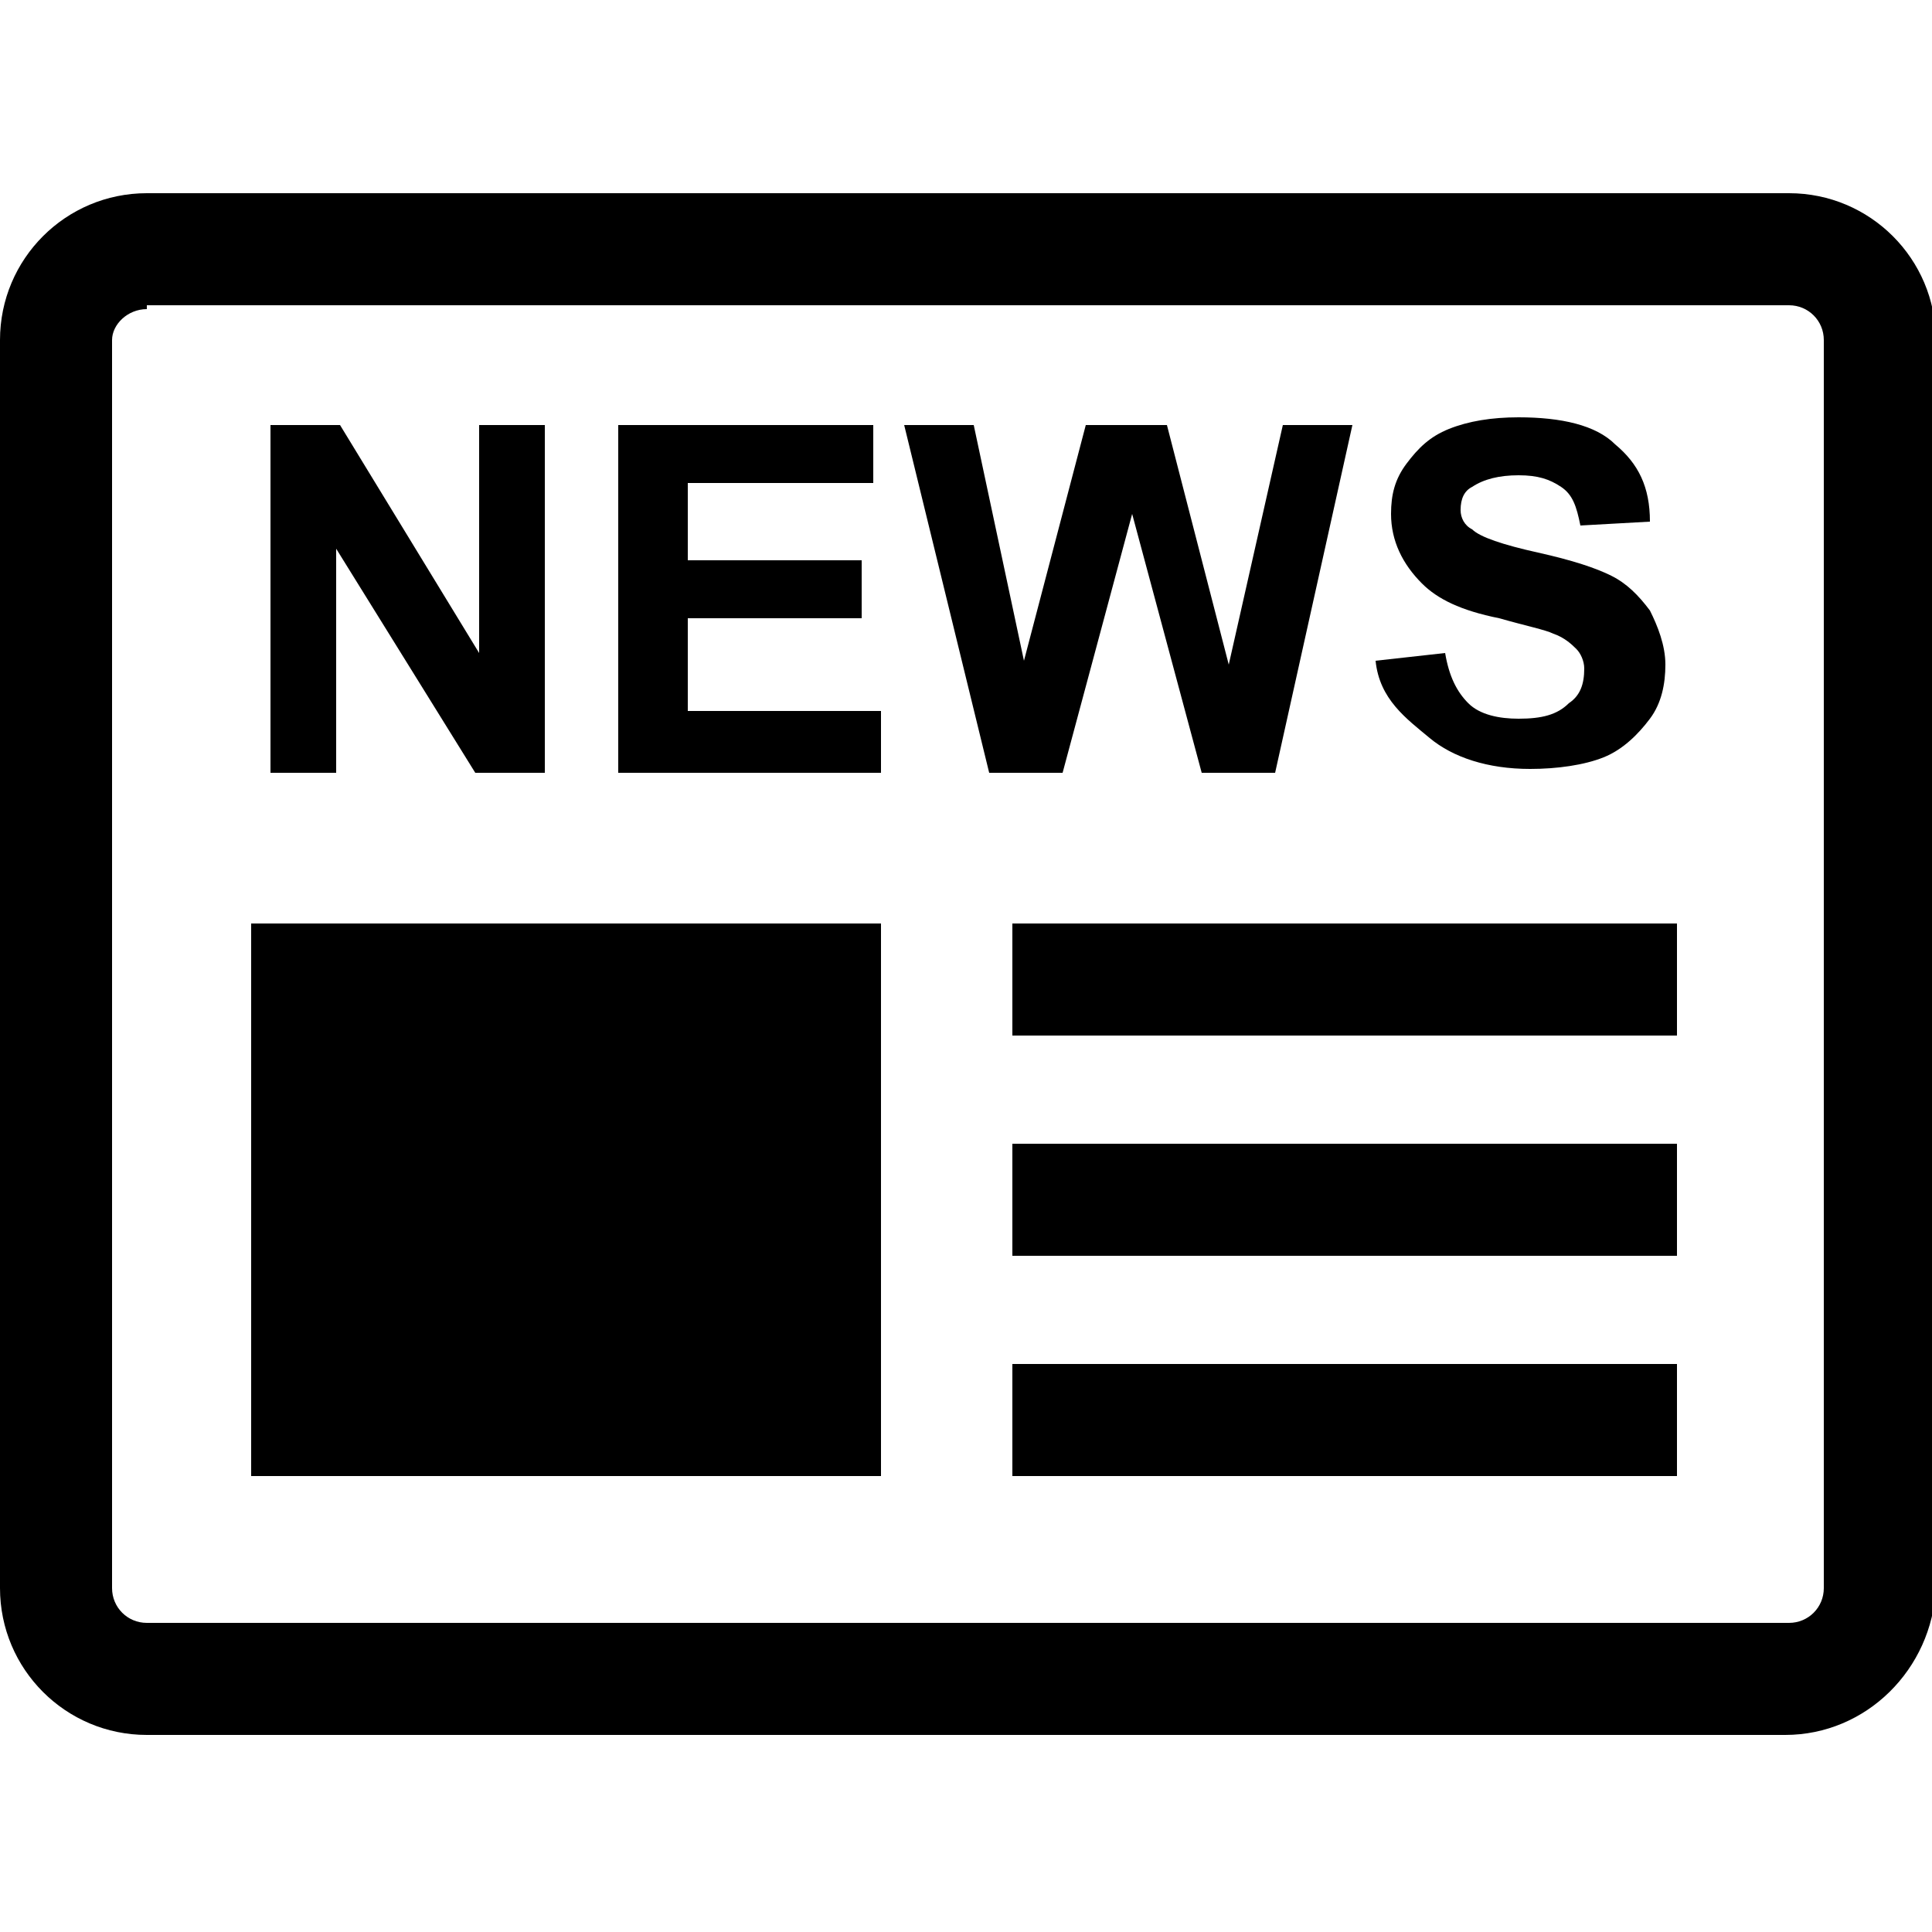
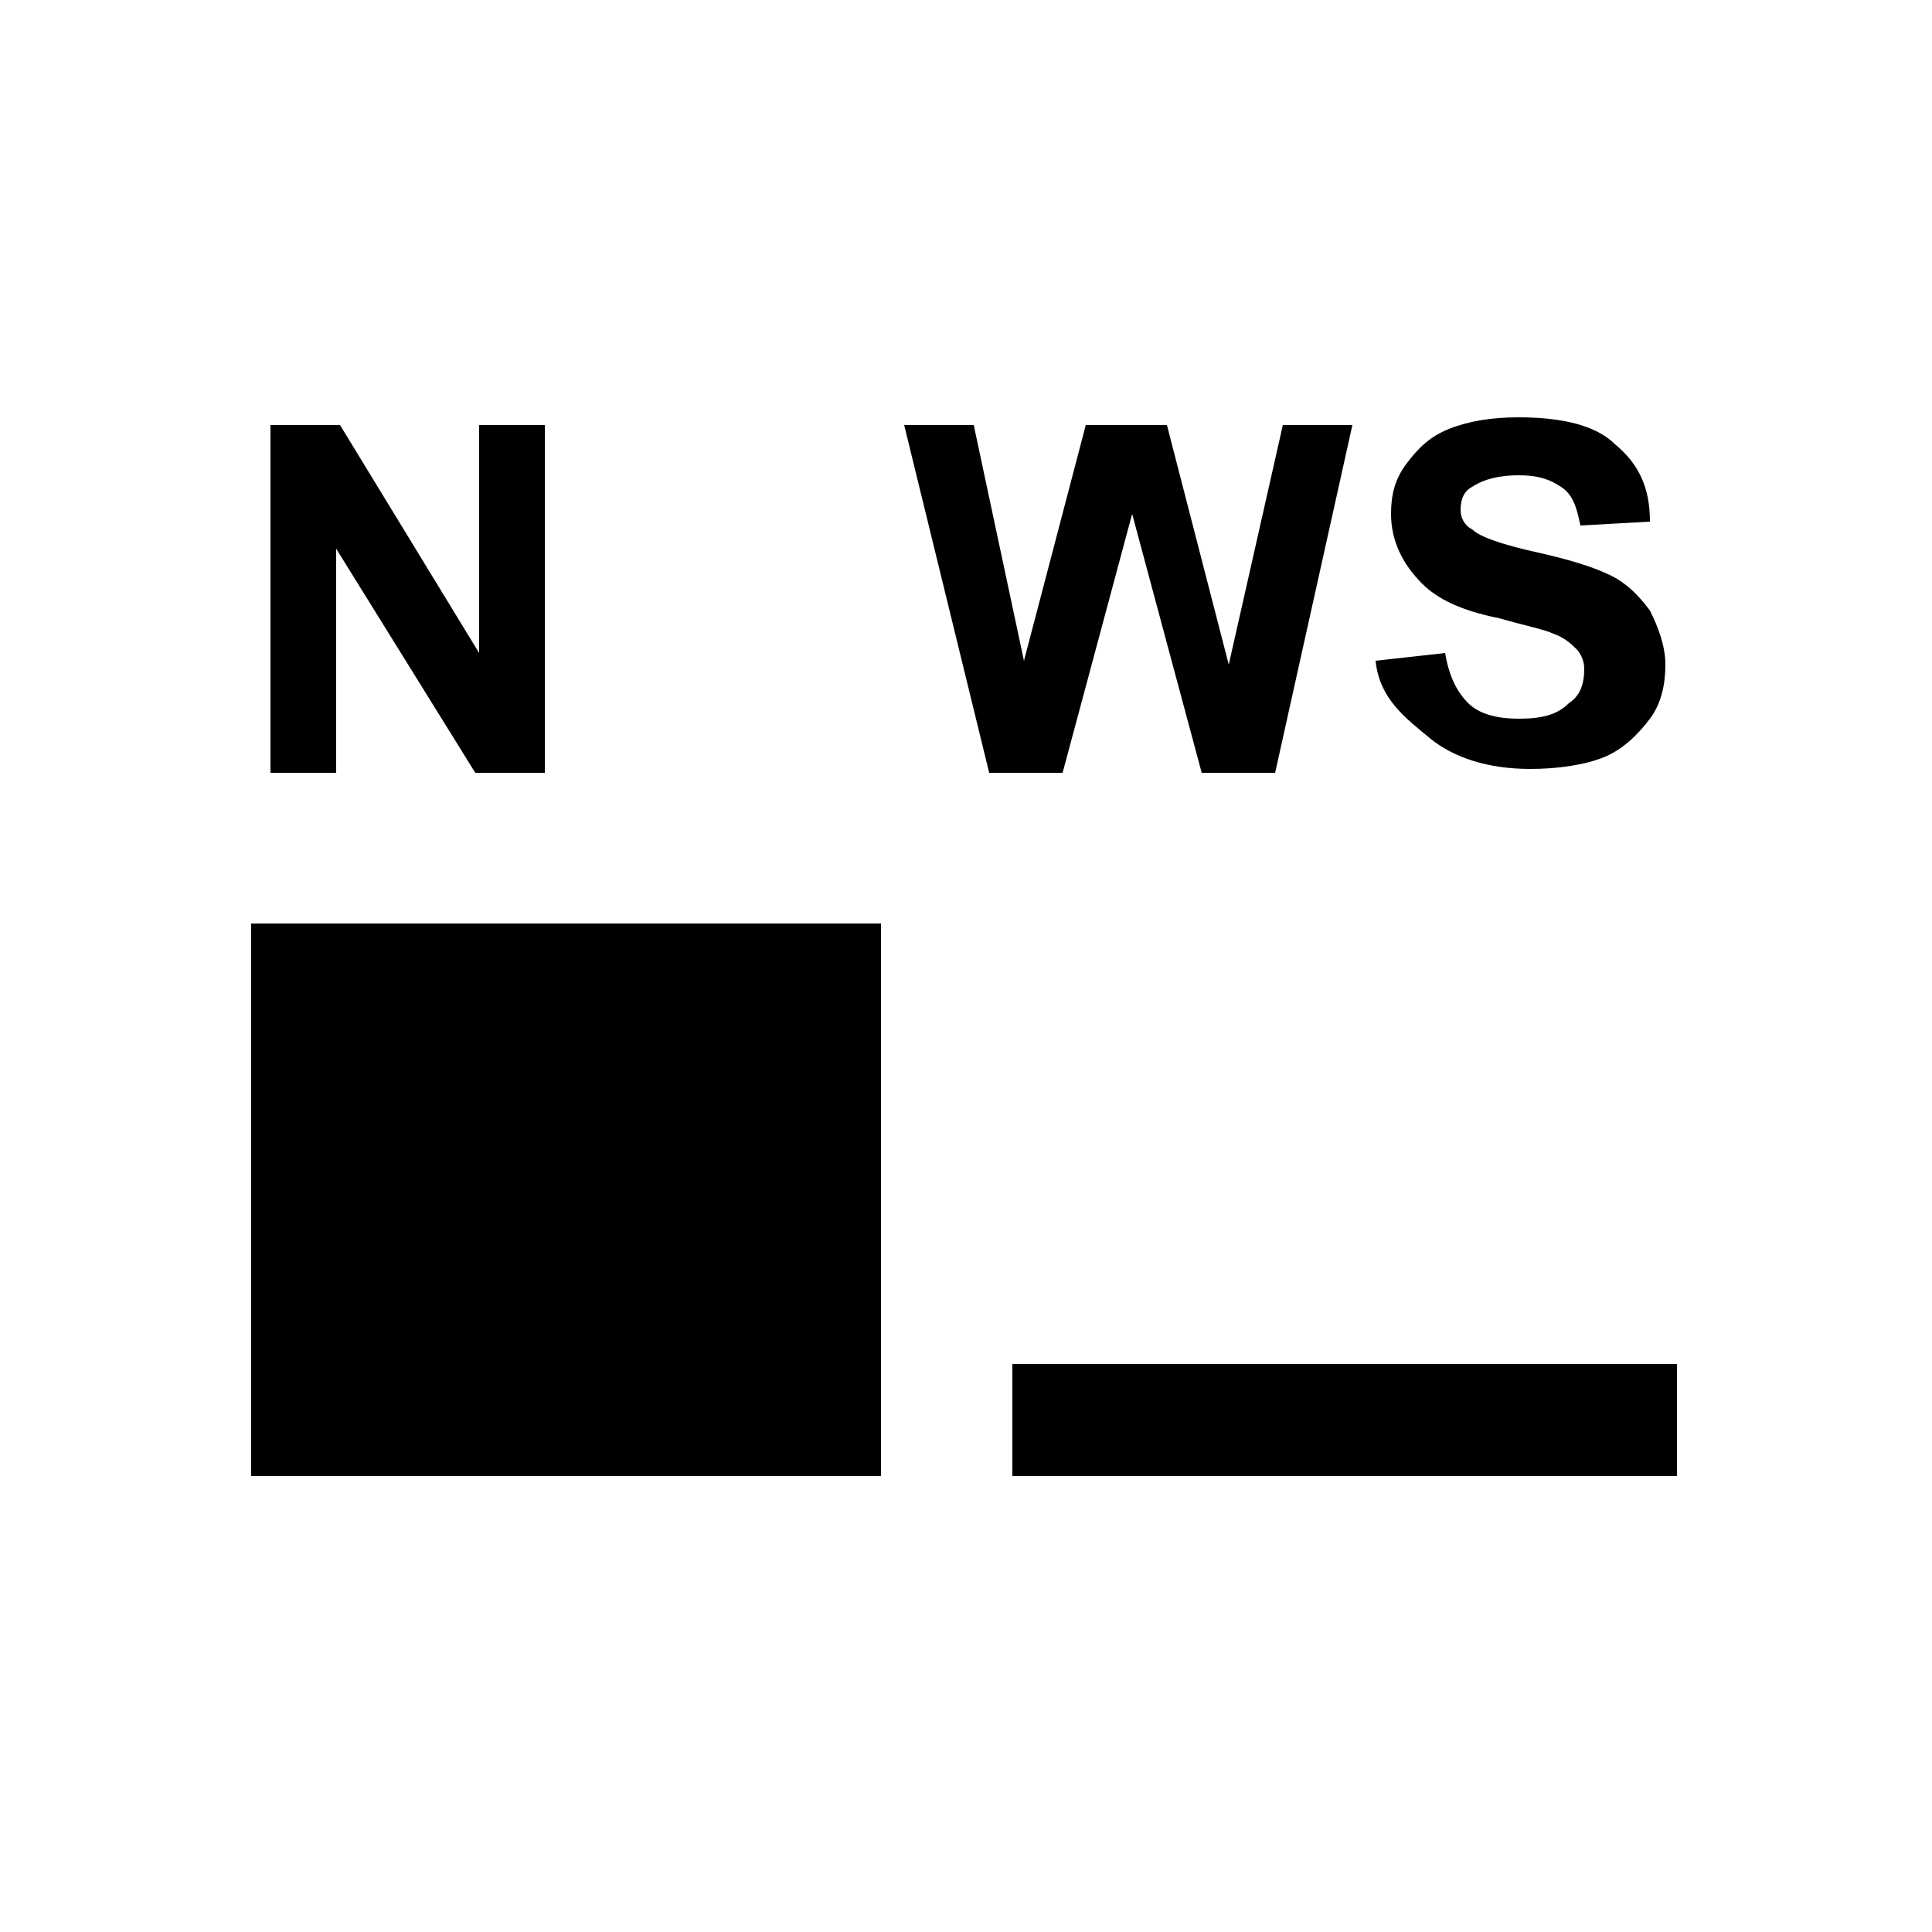
<svg xmlns="http://www.w3.org/2000/svg" version="1.1" id="Layer_1" x="0px" y="0px" viewBox="0 0 50 50" style="enable-background:new 0 0 50 50;" xml:space="preserve">
  <g>
    <g>
      <rect x="6.5" y="23.9" width="16.3" height="14.3" />
-       <rect x="26.2" y="23.9" width="17.2" height="2.9" />
-       <rect x="26.2" y="29.6" width="17.2" height="2.9" />
      <rect x="26.2" y="35.3" width="17.2" height="2.9" />
      <g>
-         <path d="M46.2,44.9H3.8c-2.1,0-3.8-1.7-3.8-3.8V8.8c0-2.1,1.7-3.8,3.8-3.8h42.5c2.1,0,3.8,1.7,3.8,3.8v32.3     C50,43.2,48.3,44.9,46.2,44.9z M3.8,8C3.3,8,2.9,8.4,2.9,8.8v32.3c0,0.5,0.4,0.9,0.9,0.9h42.5c0.5,0,0.9-0.4,0.9-0.9V8.8     c0-0.5-0.4-0.9-0.9-0.9H3.8z" />
-       </g>
+         </g>
    </g>
    <g>
      <path d="M7,20V11h1.8l3.6,5.9V11h1.7V20h-1.8l-3.6-5.8V20H7z" />
-       <path d="M16,20V11h6.6v1.5h-4.8v2h4.5V16h-4.5v2.4h5V20H16z" />
      <path d="M25.6,20L23.4,11h1.8l1.3,6.1l1.6-6.1h2.1l1.6,6.2l1.4-6.2h1.8L33,20h-1.9l-1.8-6.7L27.5,20H25.6z" />
      <path d="M35.6,17.1l1.8-0.2c0.1,0.6,0.3,1,0.6,1.3c0.3,0.3,0.8,0.4,1.3,0.4c0.6,0,1-0.1,1.3-0.4c0.3-0.2,0.4-0.5,0.4-0.9    c0-0.2-0.1-0.4-0.2-0.5c-0.1-0.1-0.3-0.3-0.6-0.4c-0.2-0.1-0.7-0.2-1.4-0.4c-1-0.2-1.6-0.5-2-0.9c-0.5-0.5-0.8-1.1-0.8-1.8    c0-0.5,0.1-0.9,0.4-1.3c0.3-0.4,0.6-0.7,1.1-0.9c0.5-0.2,1.1-0.3,1.8-0.3c1.1,0,2,0.2,2.5,0.7c0.6,0.5,0.9,1.1,0.9,2l-1.8,0.1    c-0.1-0.5-0.2-0.8-0.5-1c-0.3-0.2-0.6-0.3-1.1-0.3c-0.5,0-0.9,0.1-1.2,0.3c-0.2,0.1-0.3,0.3-0.3,0.6c0,0.2,0.1,0.4,0.3,0.5    c0.2,0.2,0.8,0.4,1.7,0.6c0.9,0.2,1.5,0.4,1.9,0.6c0.4,0.2,0.7,0.5,1,0.9c0.2,0.4,0.4,0.9,0.4,1.4c0,0.5-0.1,1-0.4,1.4    c-0.3,0.4-0.7,0.8-1.2,1c-0.5,0.2-1.2,0.3-1.9,0.3c-1.1,0-2-0.3-2.6-0.8S35.7,18.1,35.6,17.1z" />
    </g>
  </g>
</svg>